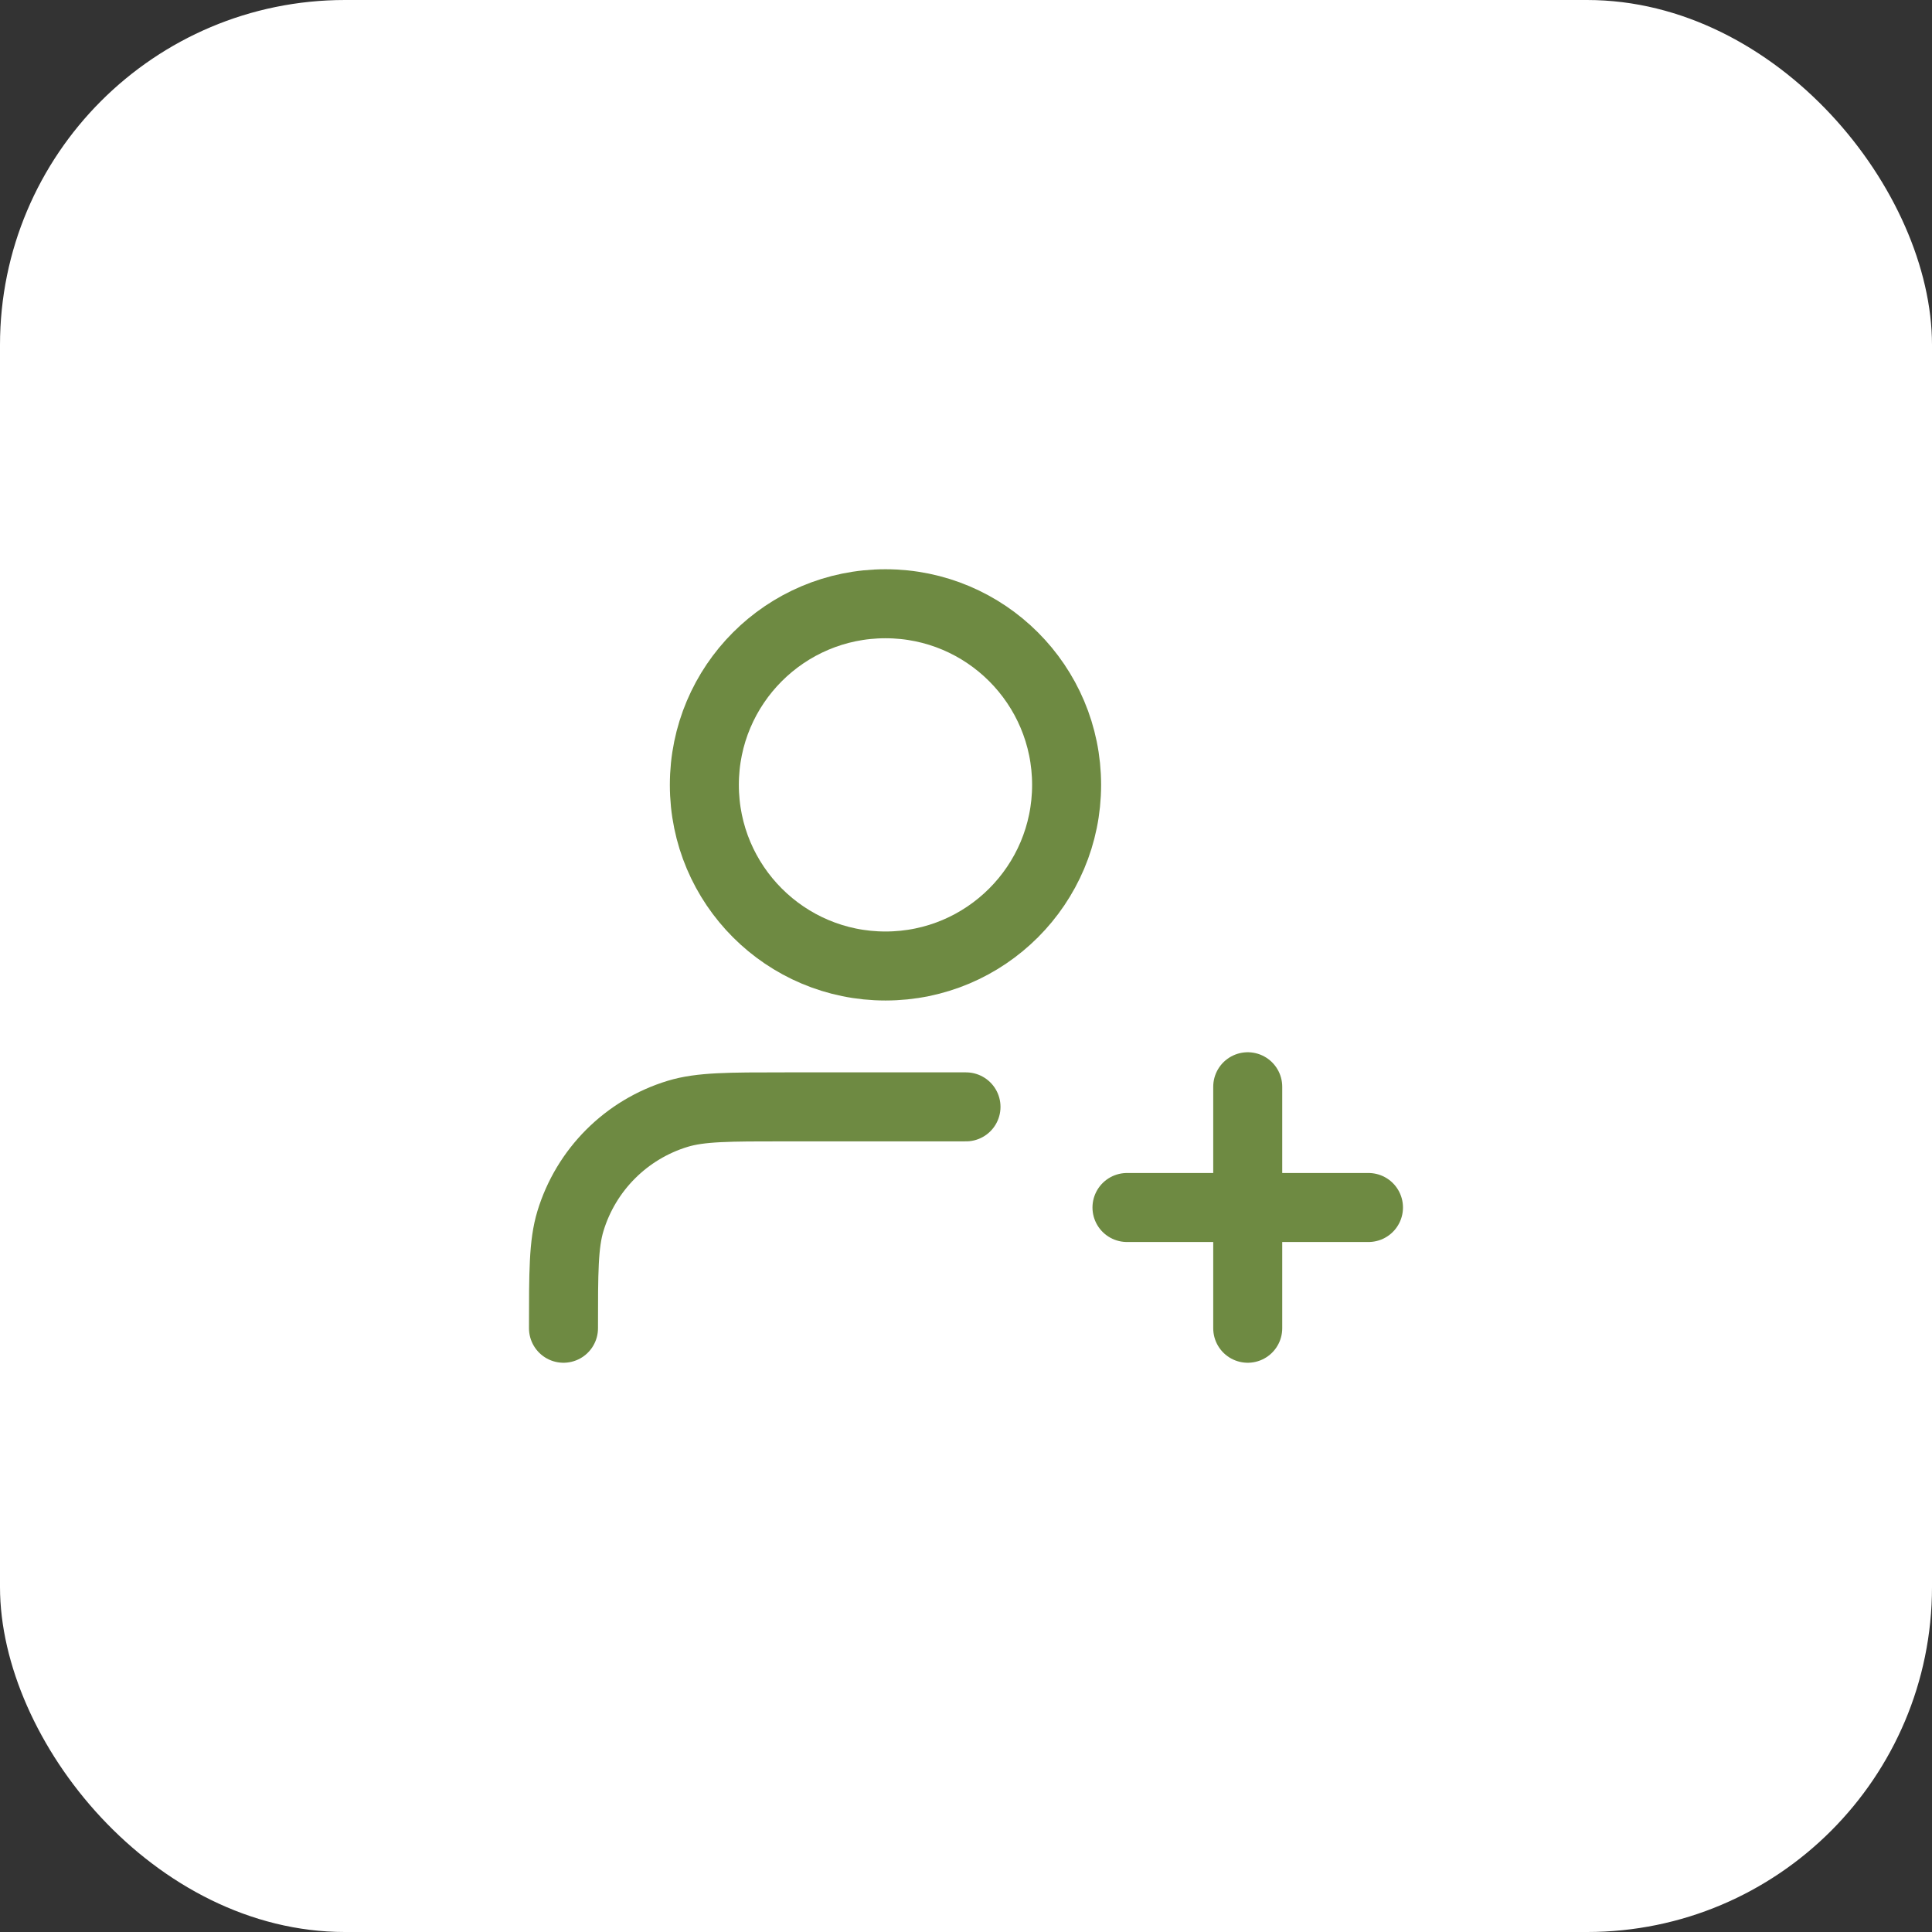
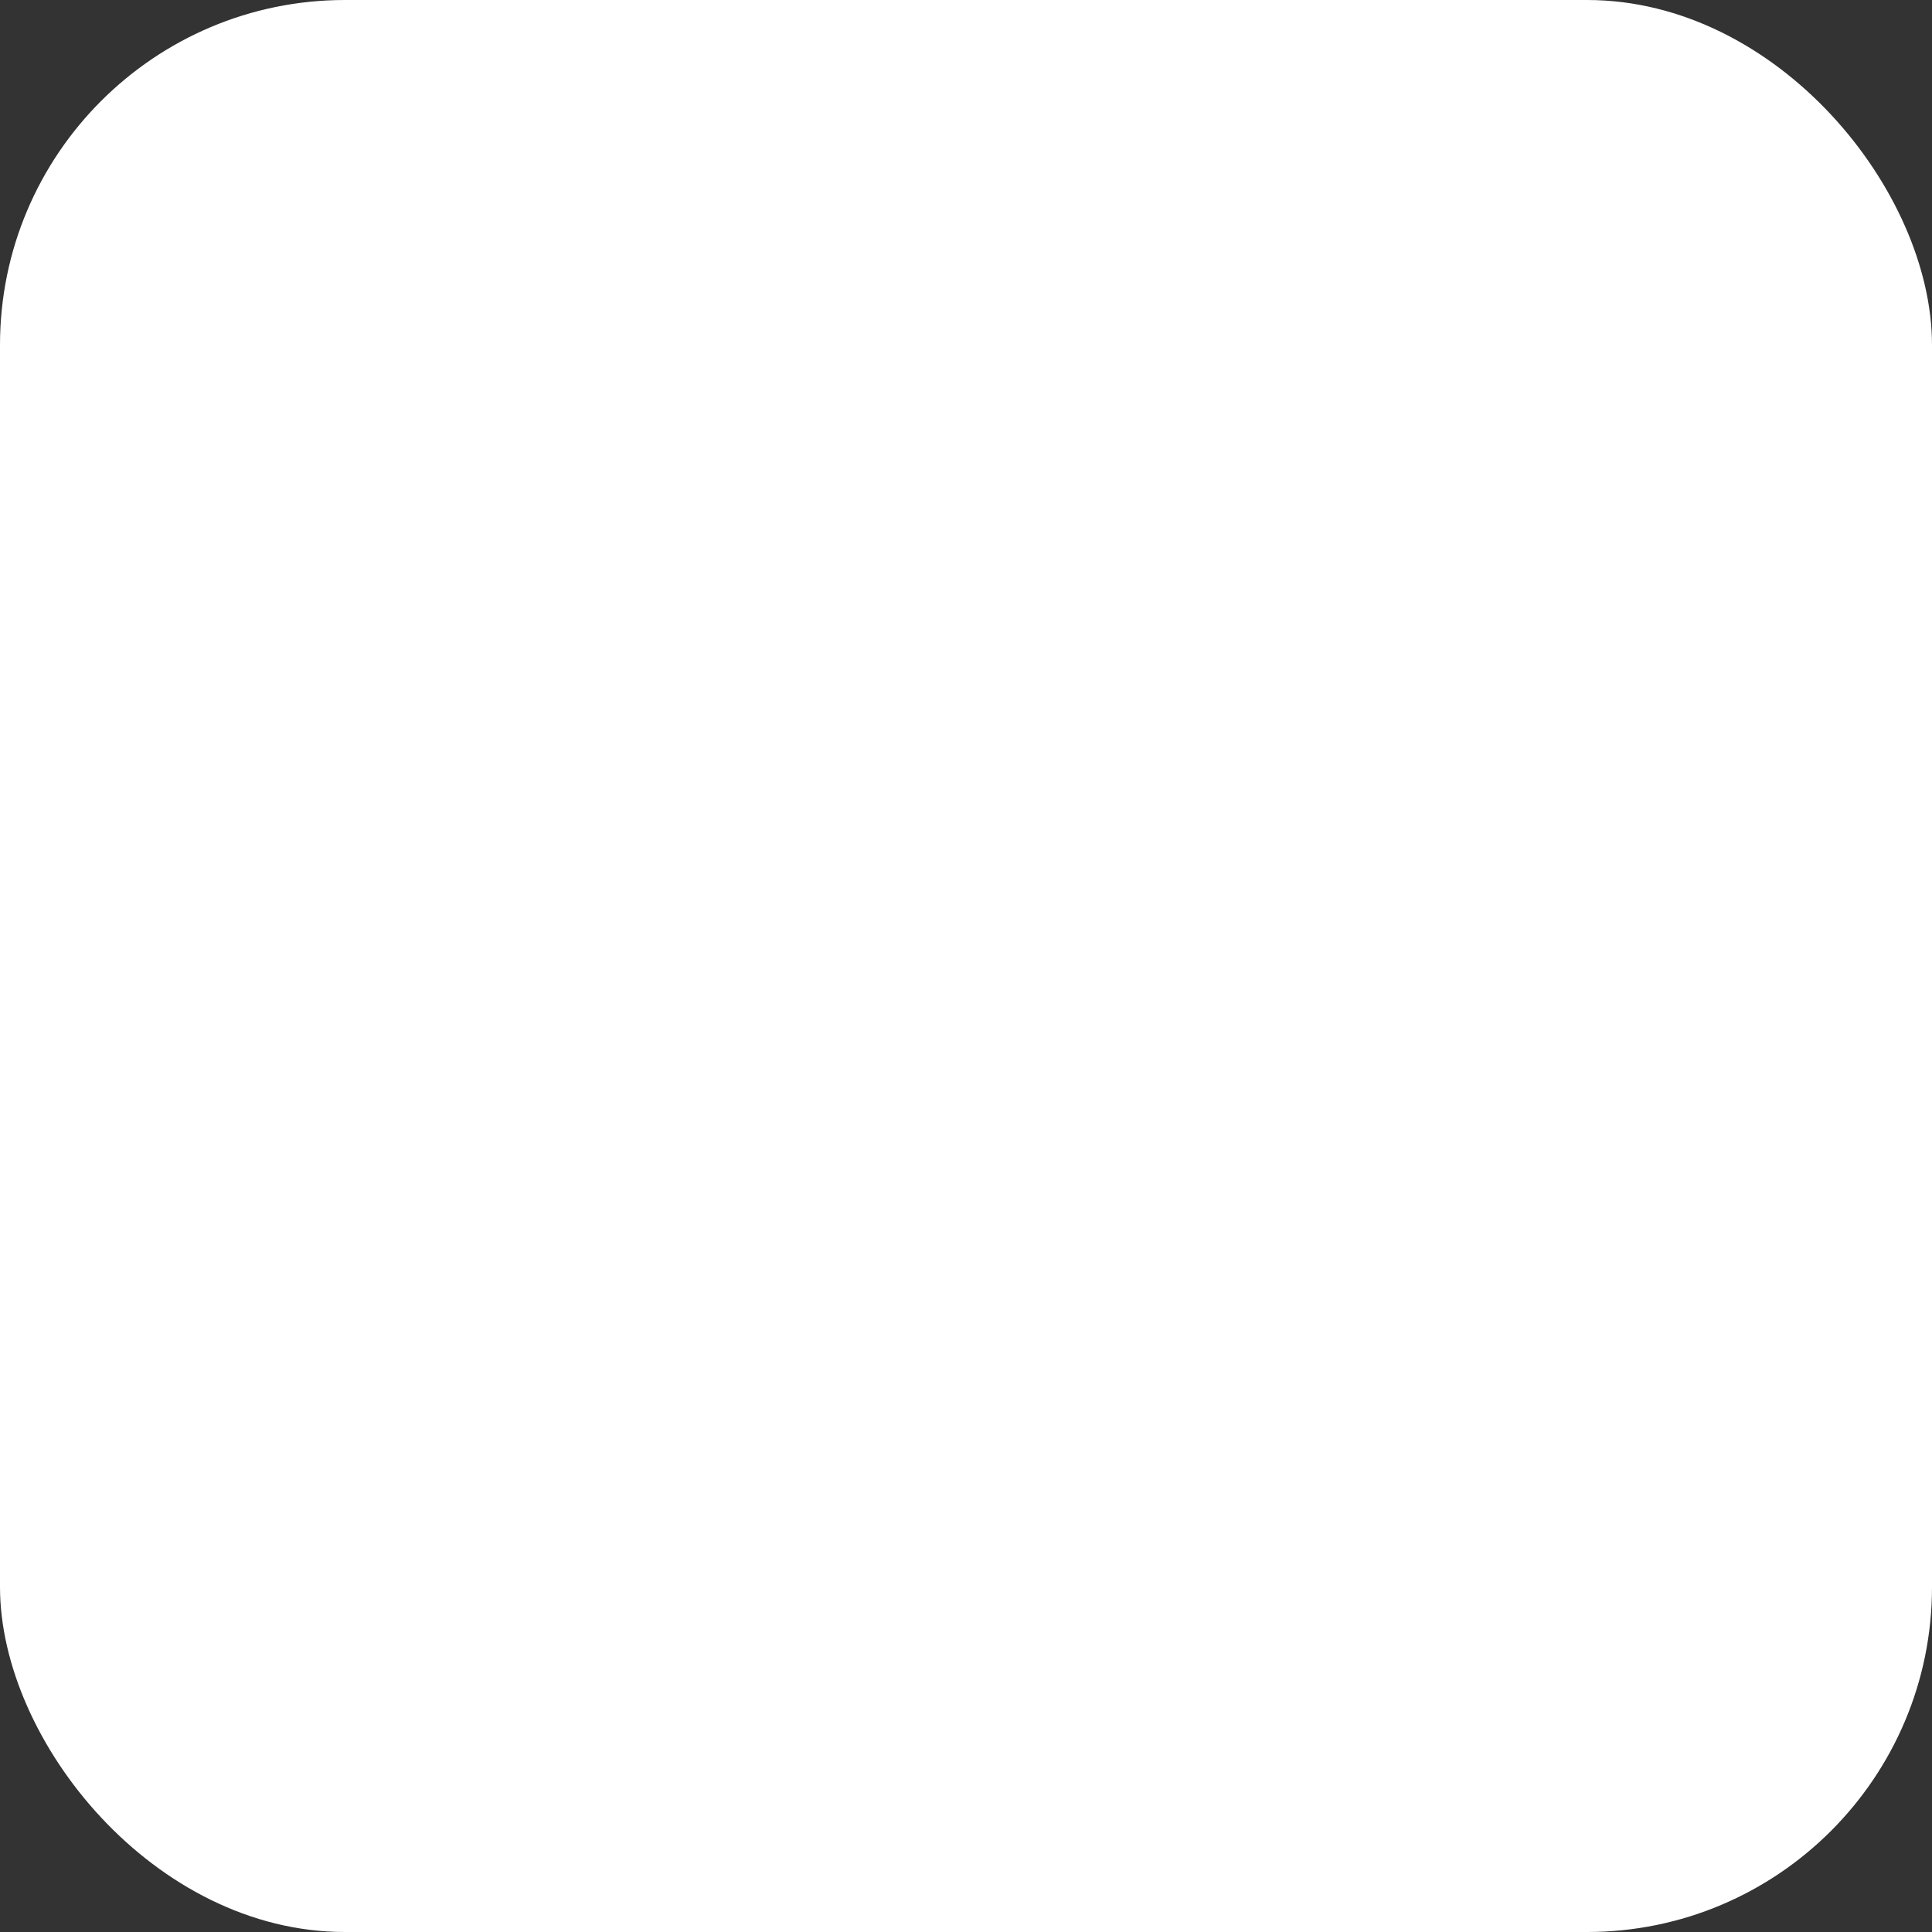
<svg xmlns="http://www.w3.org/2000/svg" width="56" height="56" viewBox="0 0 56 56" fill="none">
  <rect x="0" y="0" width="56" height="56" fill="#333333" stroke="none" />
  <rect width="56" height="56" rx="10" fill="white" />
-   <path d="M28 32.083H22.75C21.122 32.083 20.307 32.083 19.645 32.284C18.154 32.737 16.986 33.904 16.534 35.395C16.333 36.058 16.333 36.872 16.333 38.5M36.166 38.5V31.5M32.666 35H39.666M30.916 22.75C30.916 25.649 28.566 28 25.666 28C22.767 28 20.416 25.649 20.416 22.75C20.416 19.851 22.767 17.5 25.666 17.5C28.566 17.5 30.916 19.851 30.916 22.75Z" stroke="#6E8A42" stroke-width="2" stroke-linecap="round" stroke-linejoin="round" />
</svg>